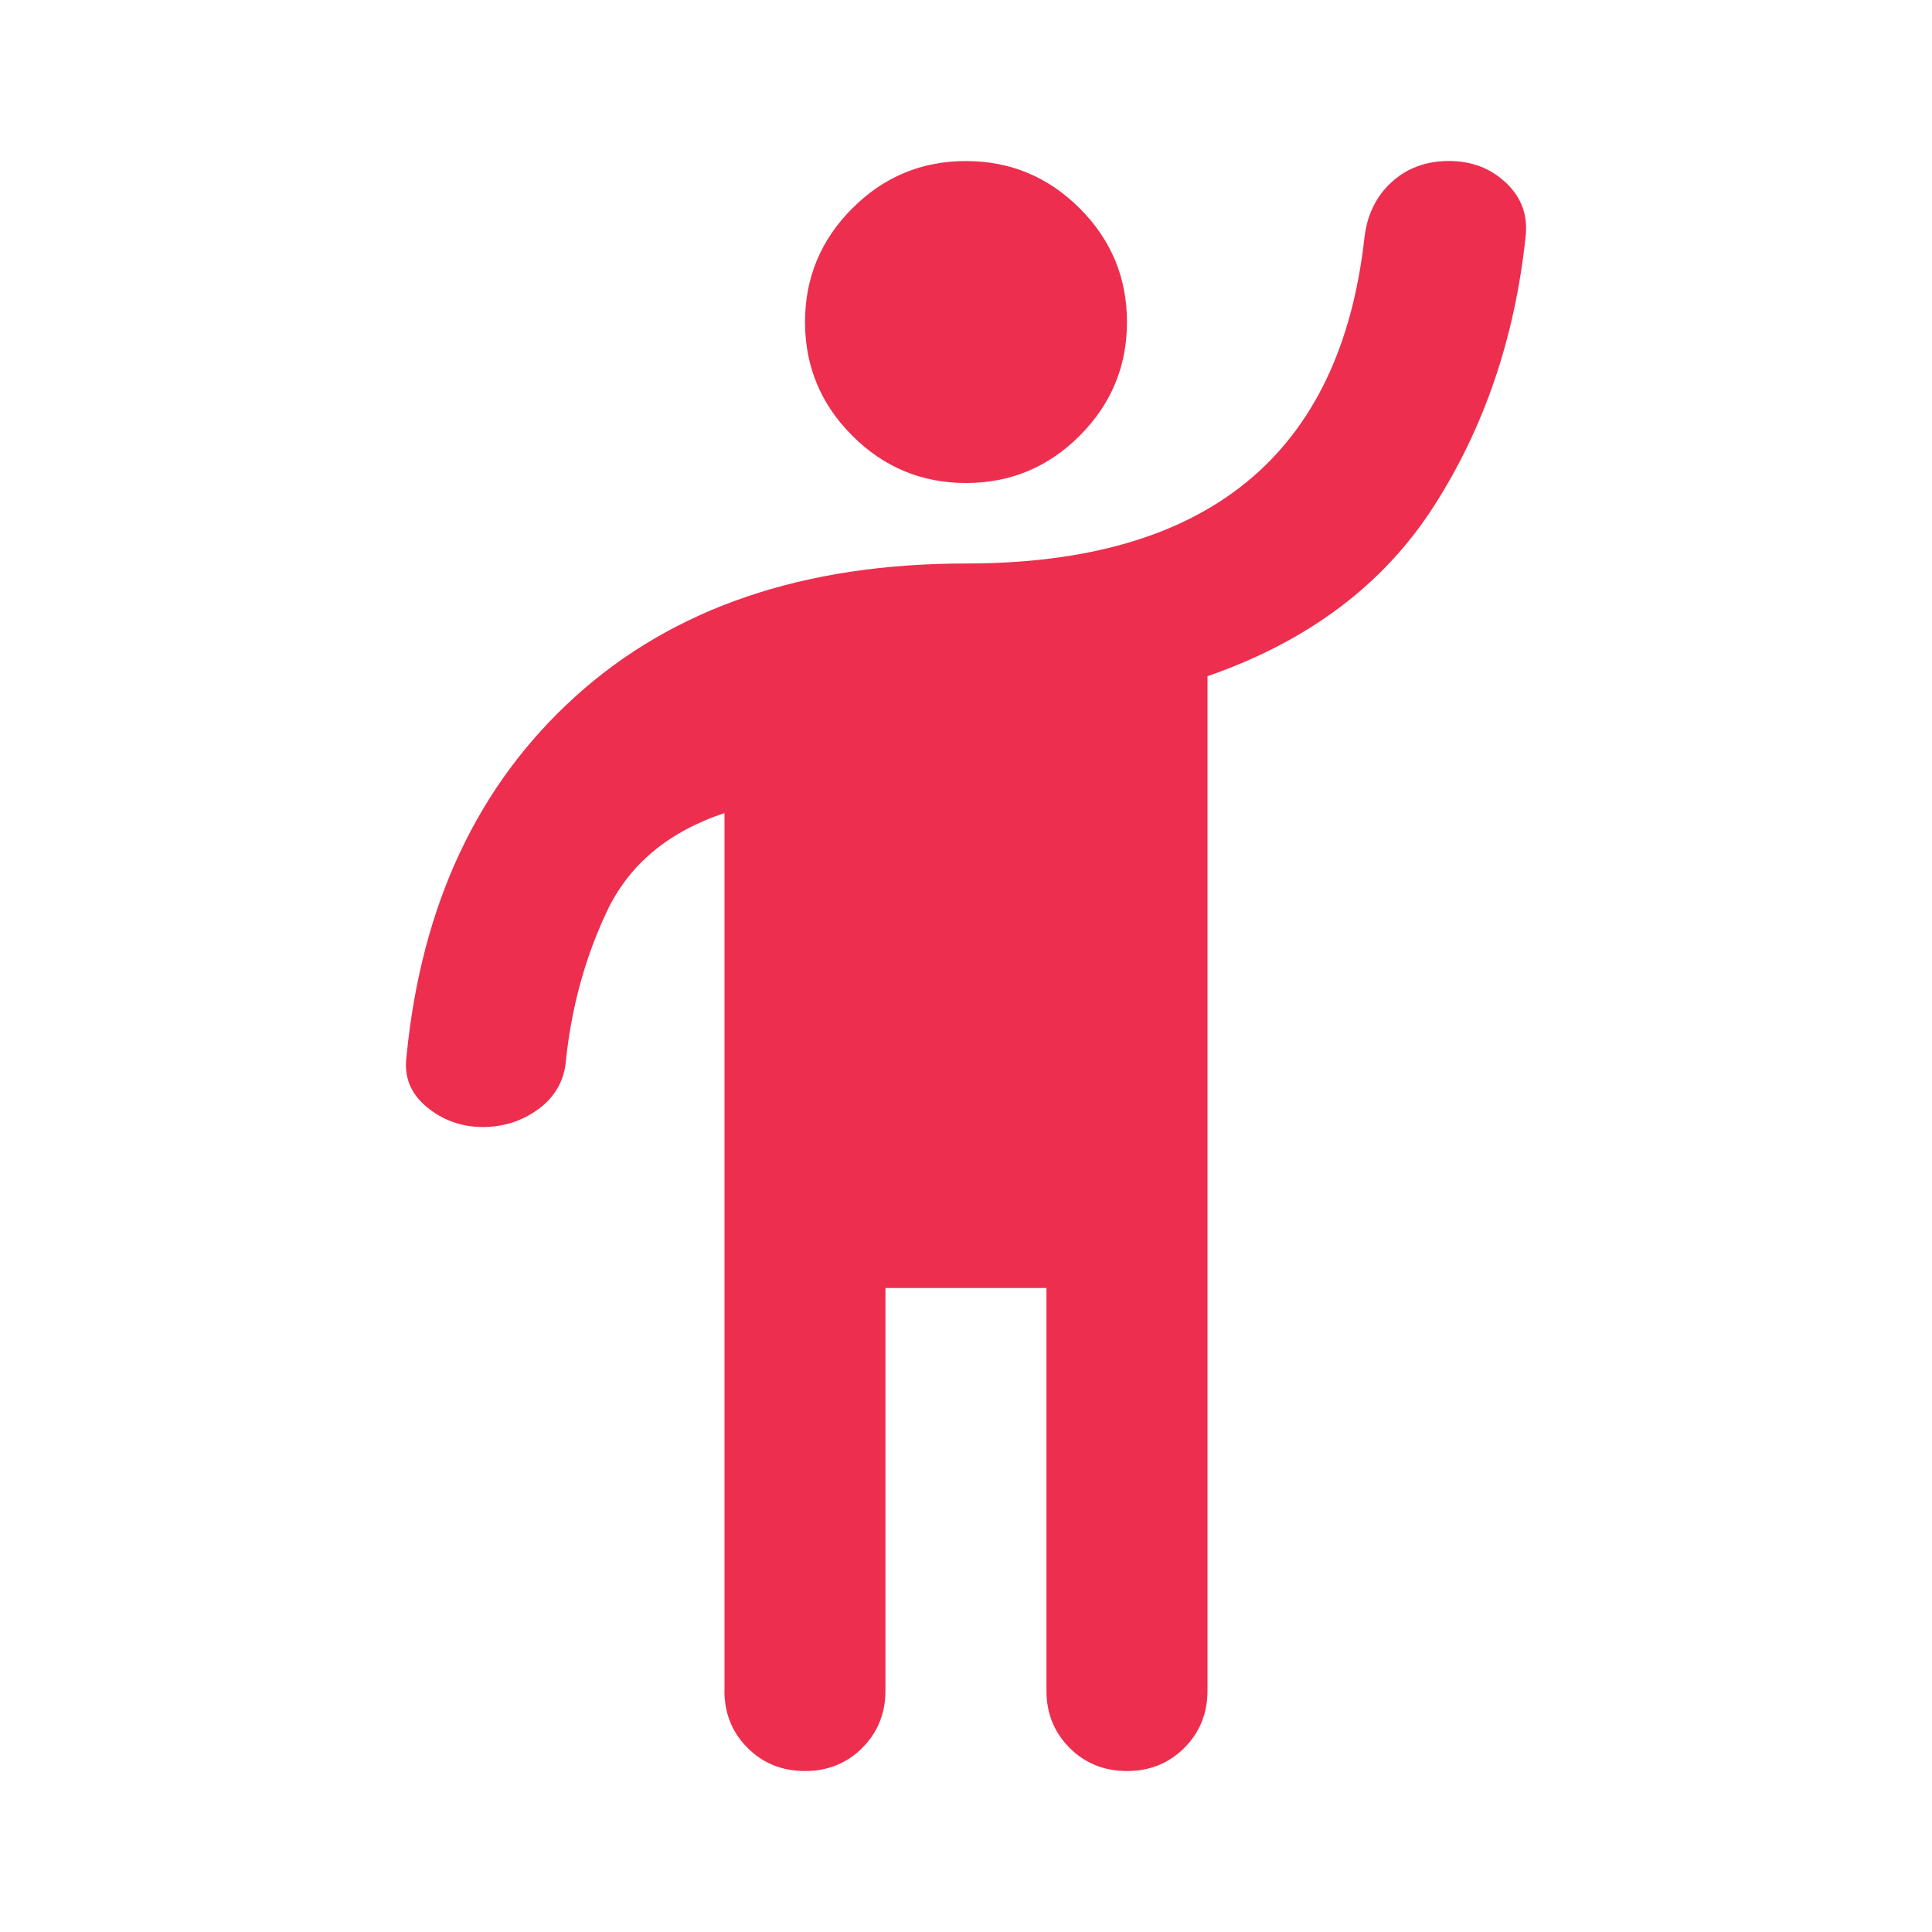
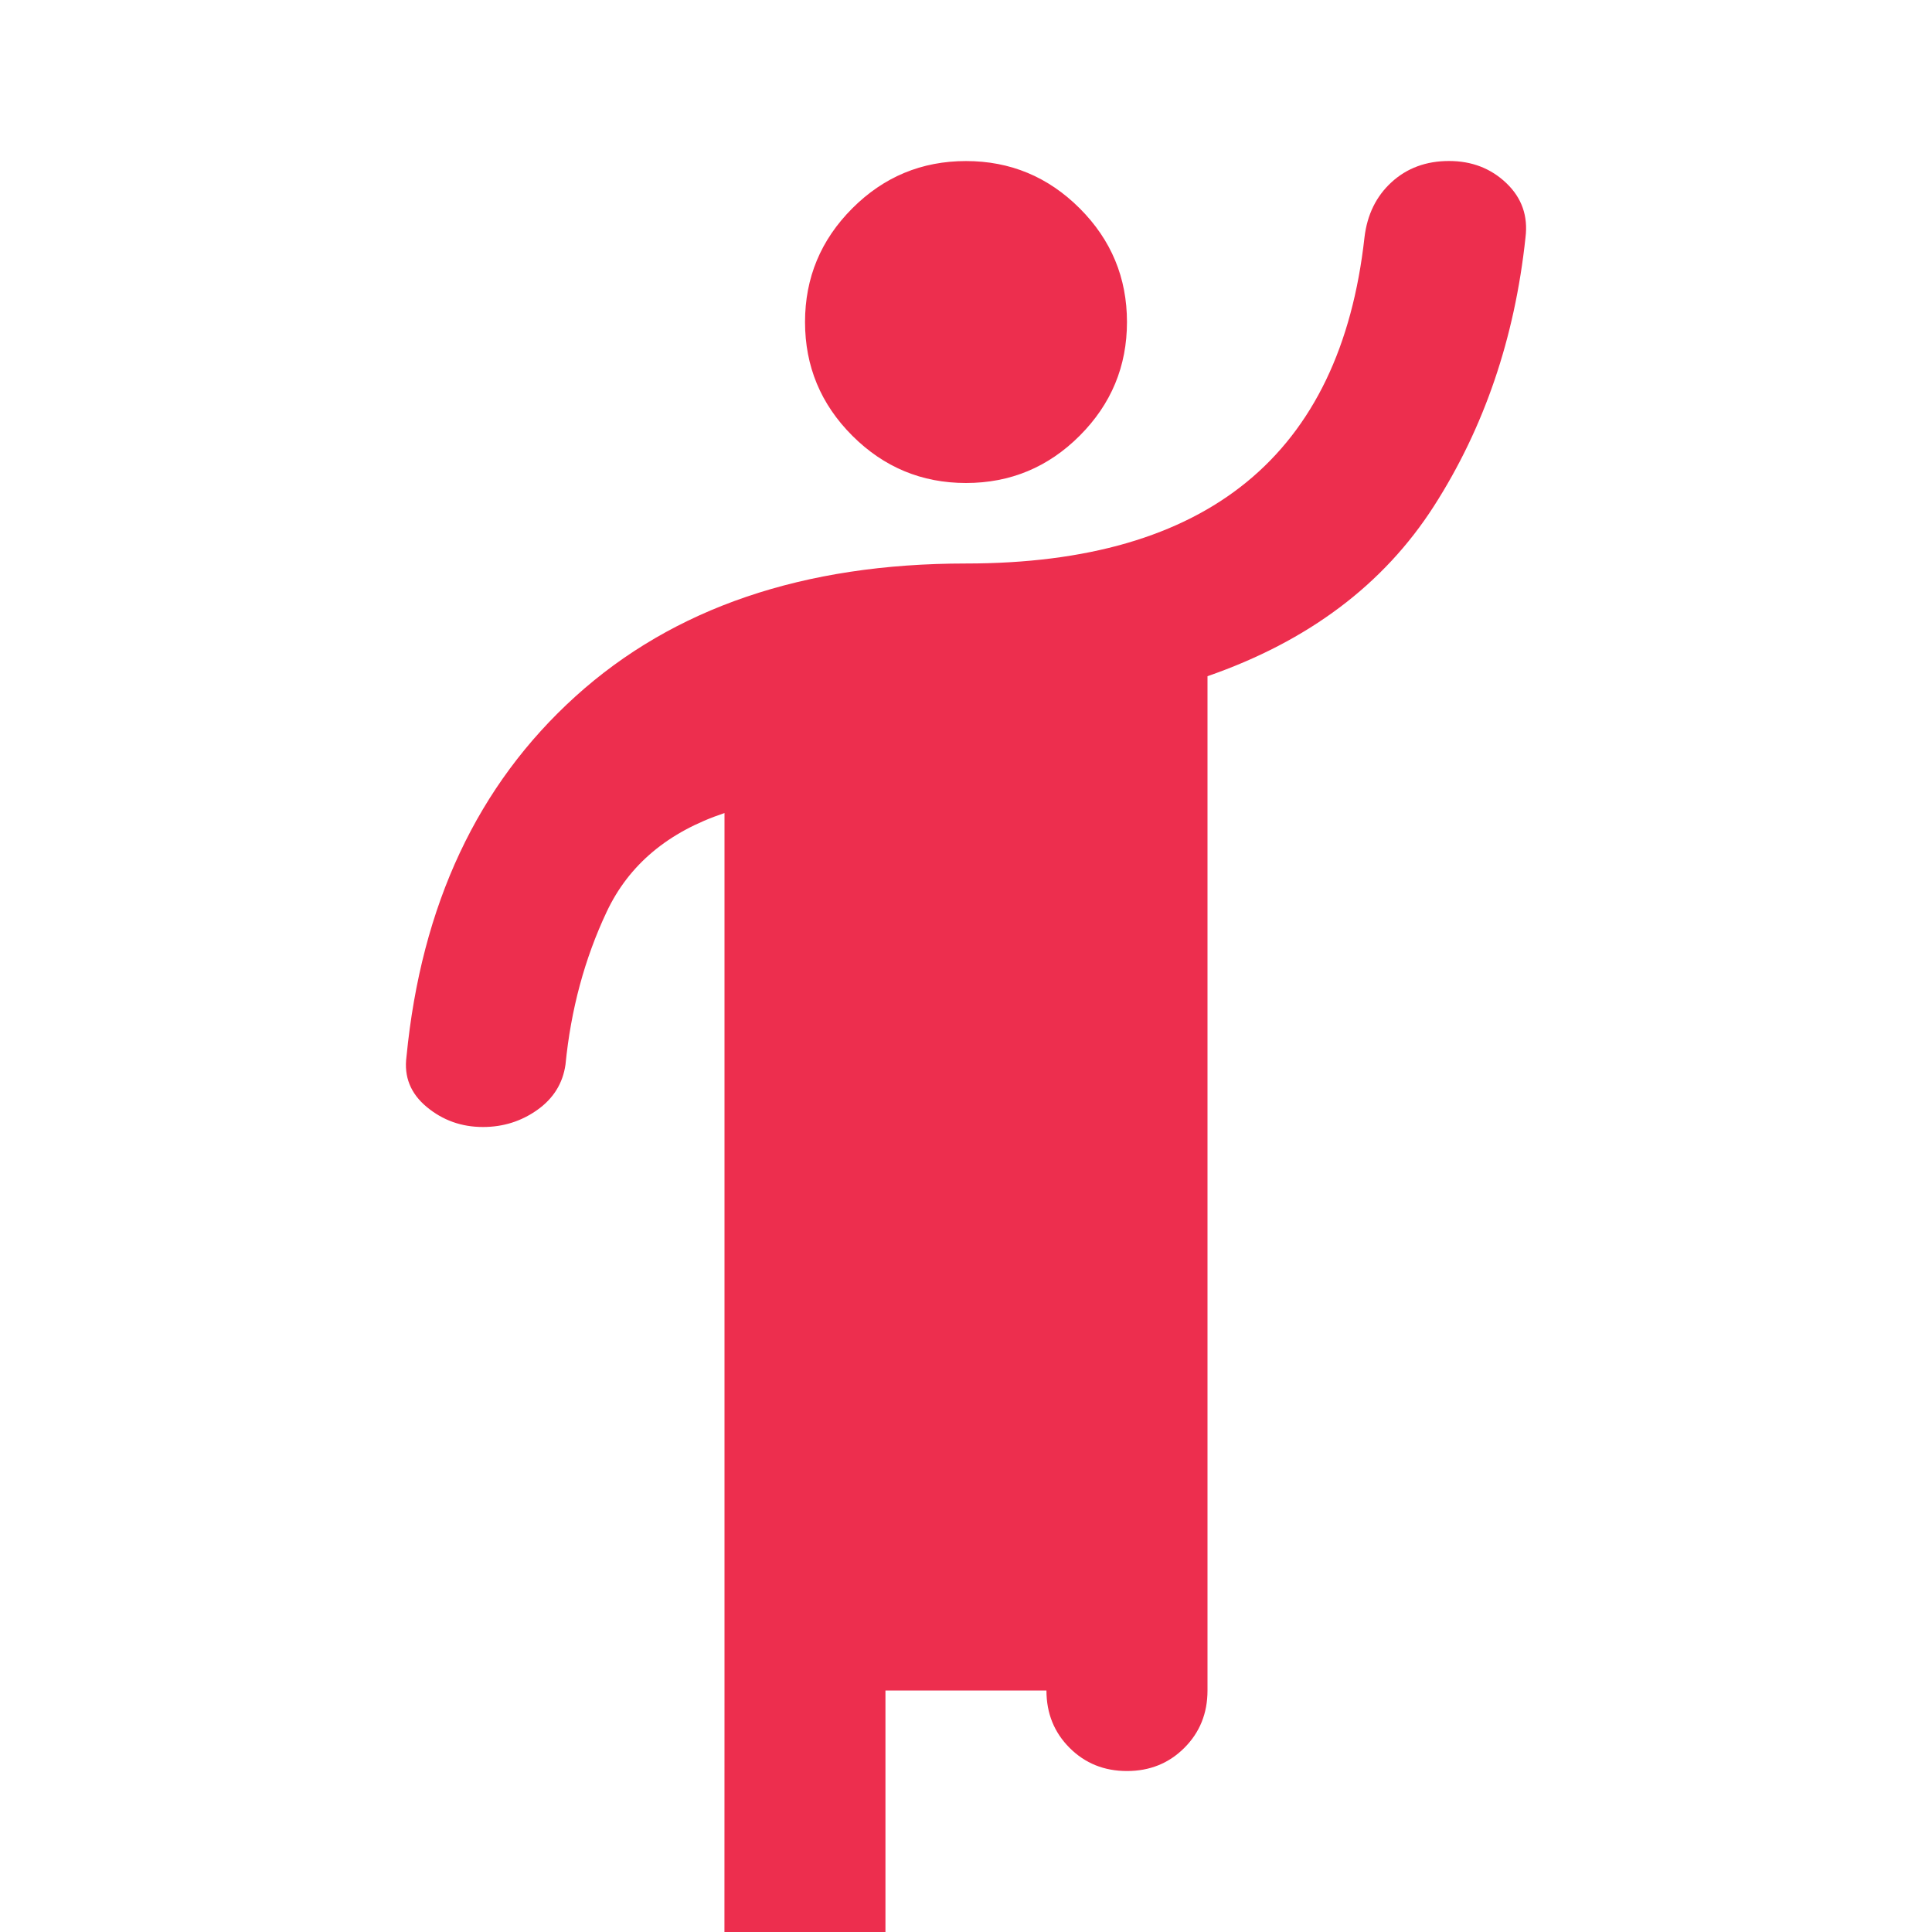
<svg xmlns="http://www.w3.org/2000/svg" fill="none" height="72" viewBox="0 0 72 72" width="72">
-   <path d="m27 63v-32.7c-2.1.7-3.562 1.925-4.388 3.675s-1.337 3.65-1.538 5.7c-.1.7-.45 1.262-1.05 1.688s-1.275.637-2.025.637c-.8 0-1.5-.25-2.1-.75s-.85-1.125-.75-1.875c.55-5.65 2.65-10.125 6.3-13.425s8.5-4.95 14.55-4.95c4.5 0 7.987-1.012 10.463-3.038s3.938-5.062 4.388-9.113c.1-.85.438-1.538 1.012-2.062s1.288-.787 2.138-.787 1.562.275 2.138.825.812 1.225.713 2.025c-.4 3.75-1.538 7.088-3.413 10.012s-4.688 5.037-8.438 6.338v37.8c0 .85-.287 1.562-.863 2.138s-1.288.863-2.138.863-1.562-.287-2.138-.863-.863-1.288-.863-2.138v-15h-6v15c0 .85-.287 1.562-.863 2.138s-1.288.863-2.138.863-1.562-.287-2.138-.863-.863-1.288-.863-2.138zm9-45c-1.65 0-3.062-.588-4.237-1.762s-1.762-2.587-1.762-4.237.588-3.062 1.762-4.237 2.587-1.762 4.237-1.762 3.062.588 4.237 1.762 1.762 2.587 1.762 4.237-.588 3.062-1.762 4.237-2.587 1.762-4.237 1.762z" fill="#ed2e4e" />
+   <path d="m27 63v-32.7c-2.1.7-3.562 1.925-4.388 3.675s-1.337 3.65-1.538 5.7c-.1.7-.45 1.262-1.05 1.688s-1.275.637-2.025.637c-.8 0-1.5-.25-2.1-.75s-.85-1.125-.75-1.875c.55-5.65 2.65-10.125 6.3-13.425s8.5-4.95 14.55-4.95c4.5 0 7.987-1.012 10.463-3.038s3.938-5.062 4.388-9.113c.1-.85.438-1.538 1.012-2.062s1.288-.787 2.138-.787 1.562.275 2.138.825.812 1.225.713 2.025c-.4 3.75-1.538 7.088-3.413 10.012s-4.688 5.037-8.438 6.338v37.8c0 .85-.287 1.562-.863 2.138s-1.288.863-2.138.863-1.562-.287-2.138-.863-.863-1.288-.863-2.138h-6v15c0 .85-.287 1.562-.863 2.138s-1.288.863-2.138.863-1.562-.287-2.138-.863-.863-1.288-.863-2.138zm9-45c-1.65 0-3.062-.588-4.237-1.762s-1.762-2.587-1.762-4.237.588-3.062 1.762-4.237 2.587-1.762 4.237-1.762 3.062.588 4.237 1.762 1.762 2.587 1.762 4.237-.588 3.062-1.762 4.237-2.587 1.762-4.237 1.762z" fill="#ed2e4e" />
</svg>